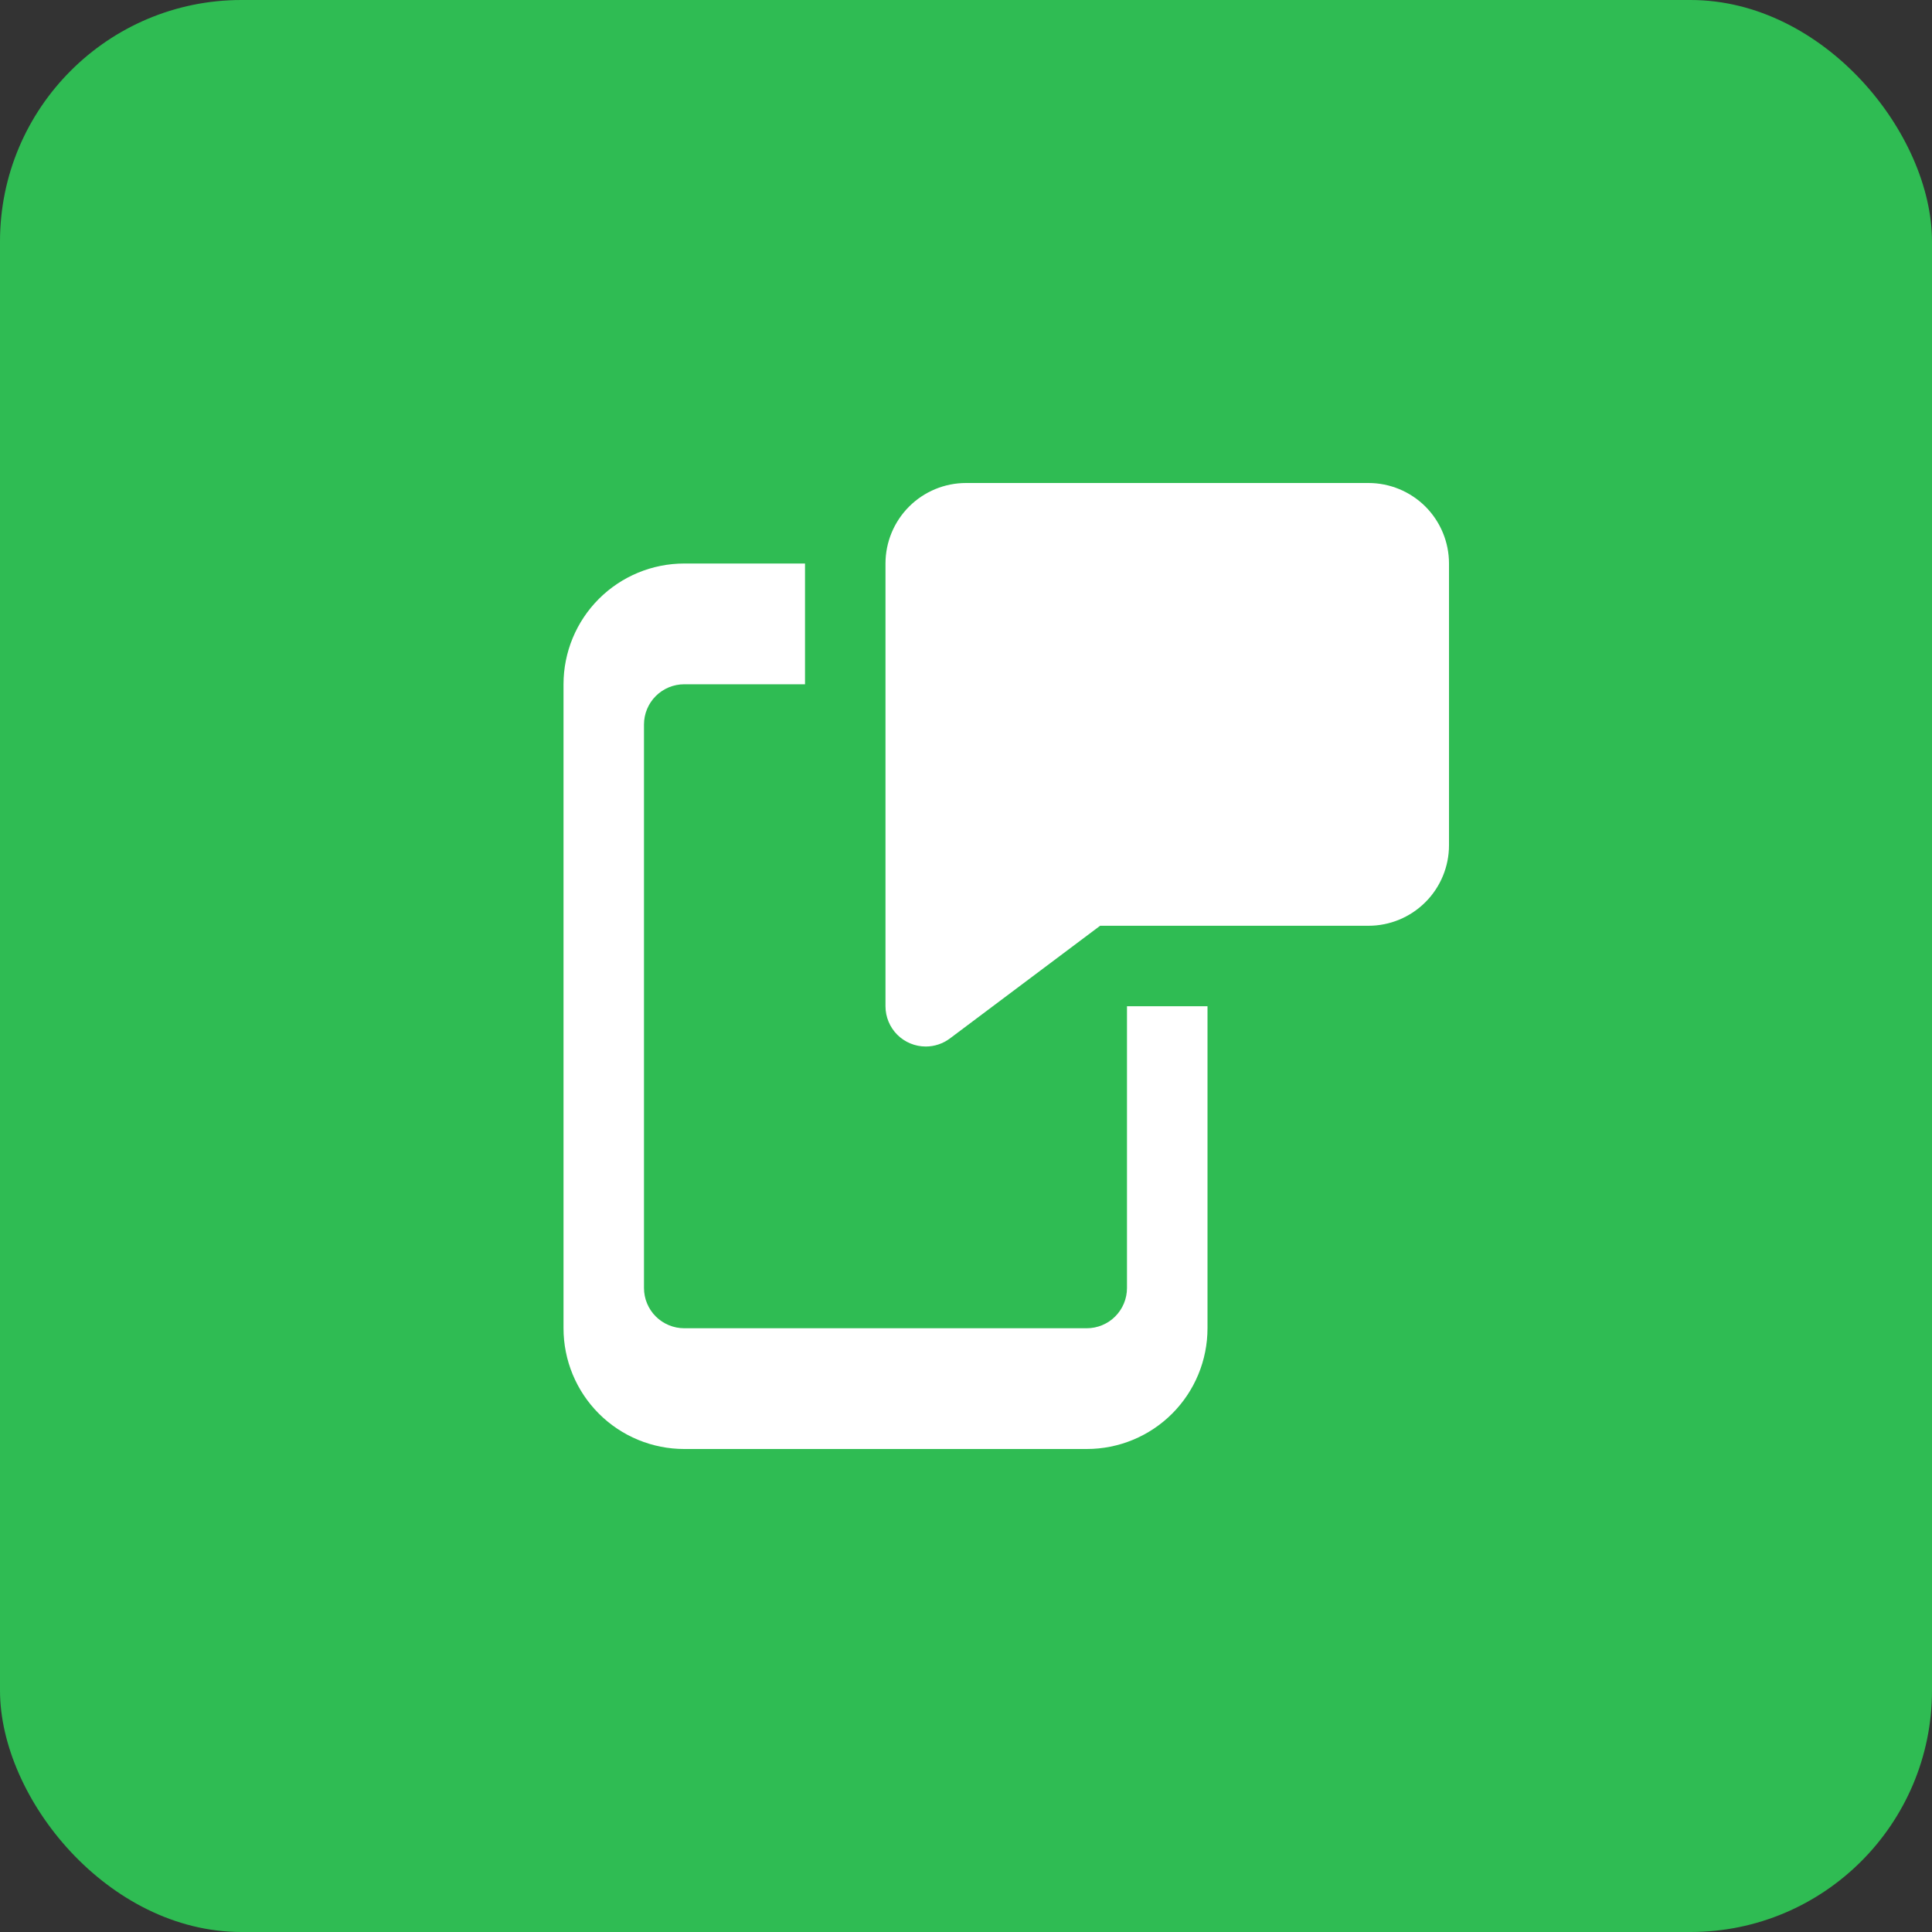
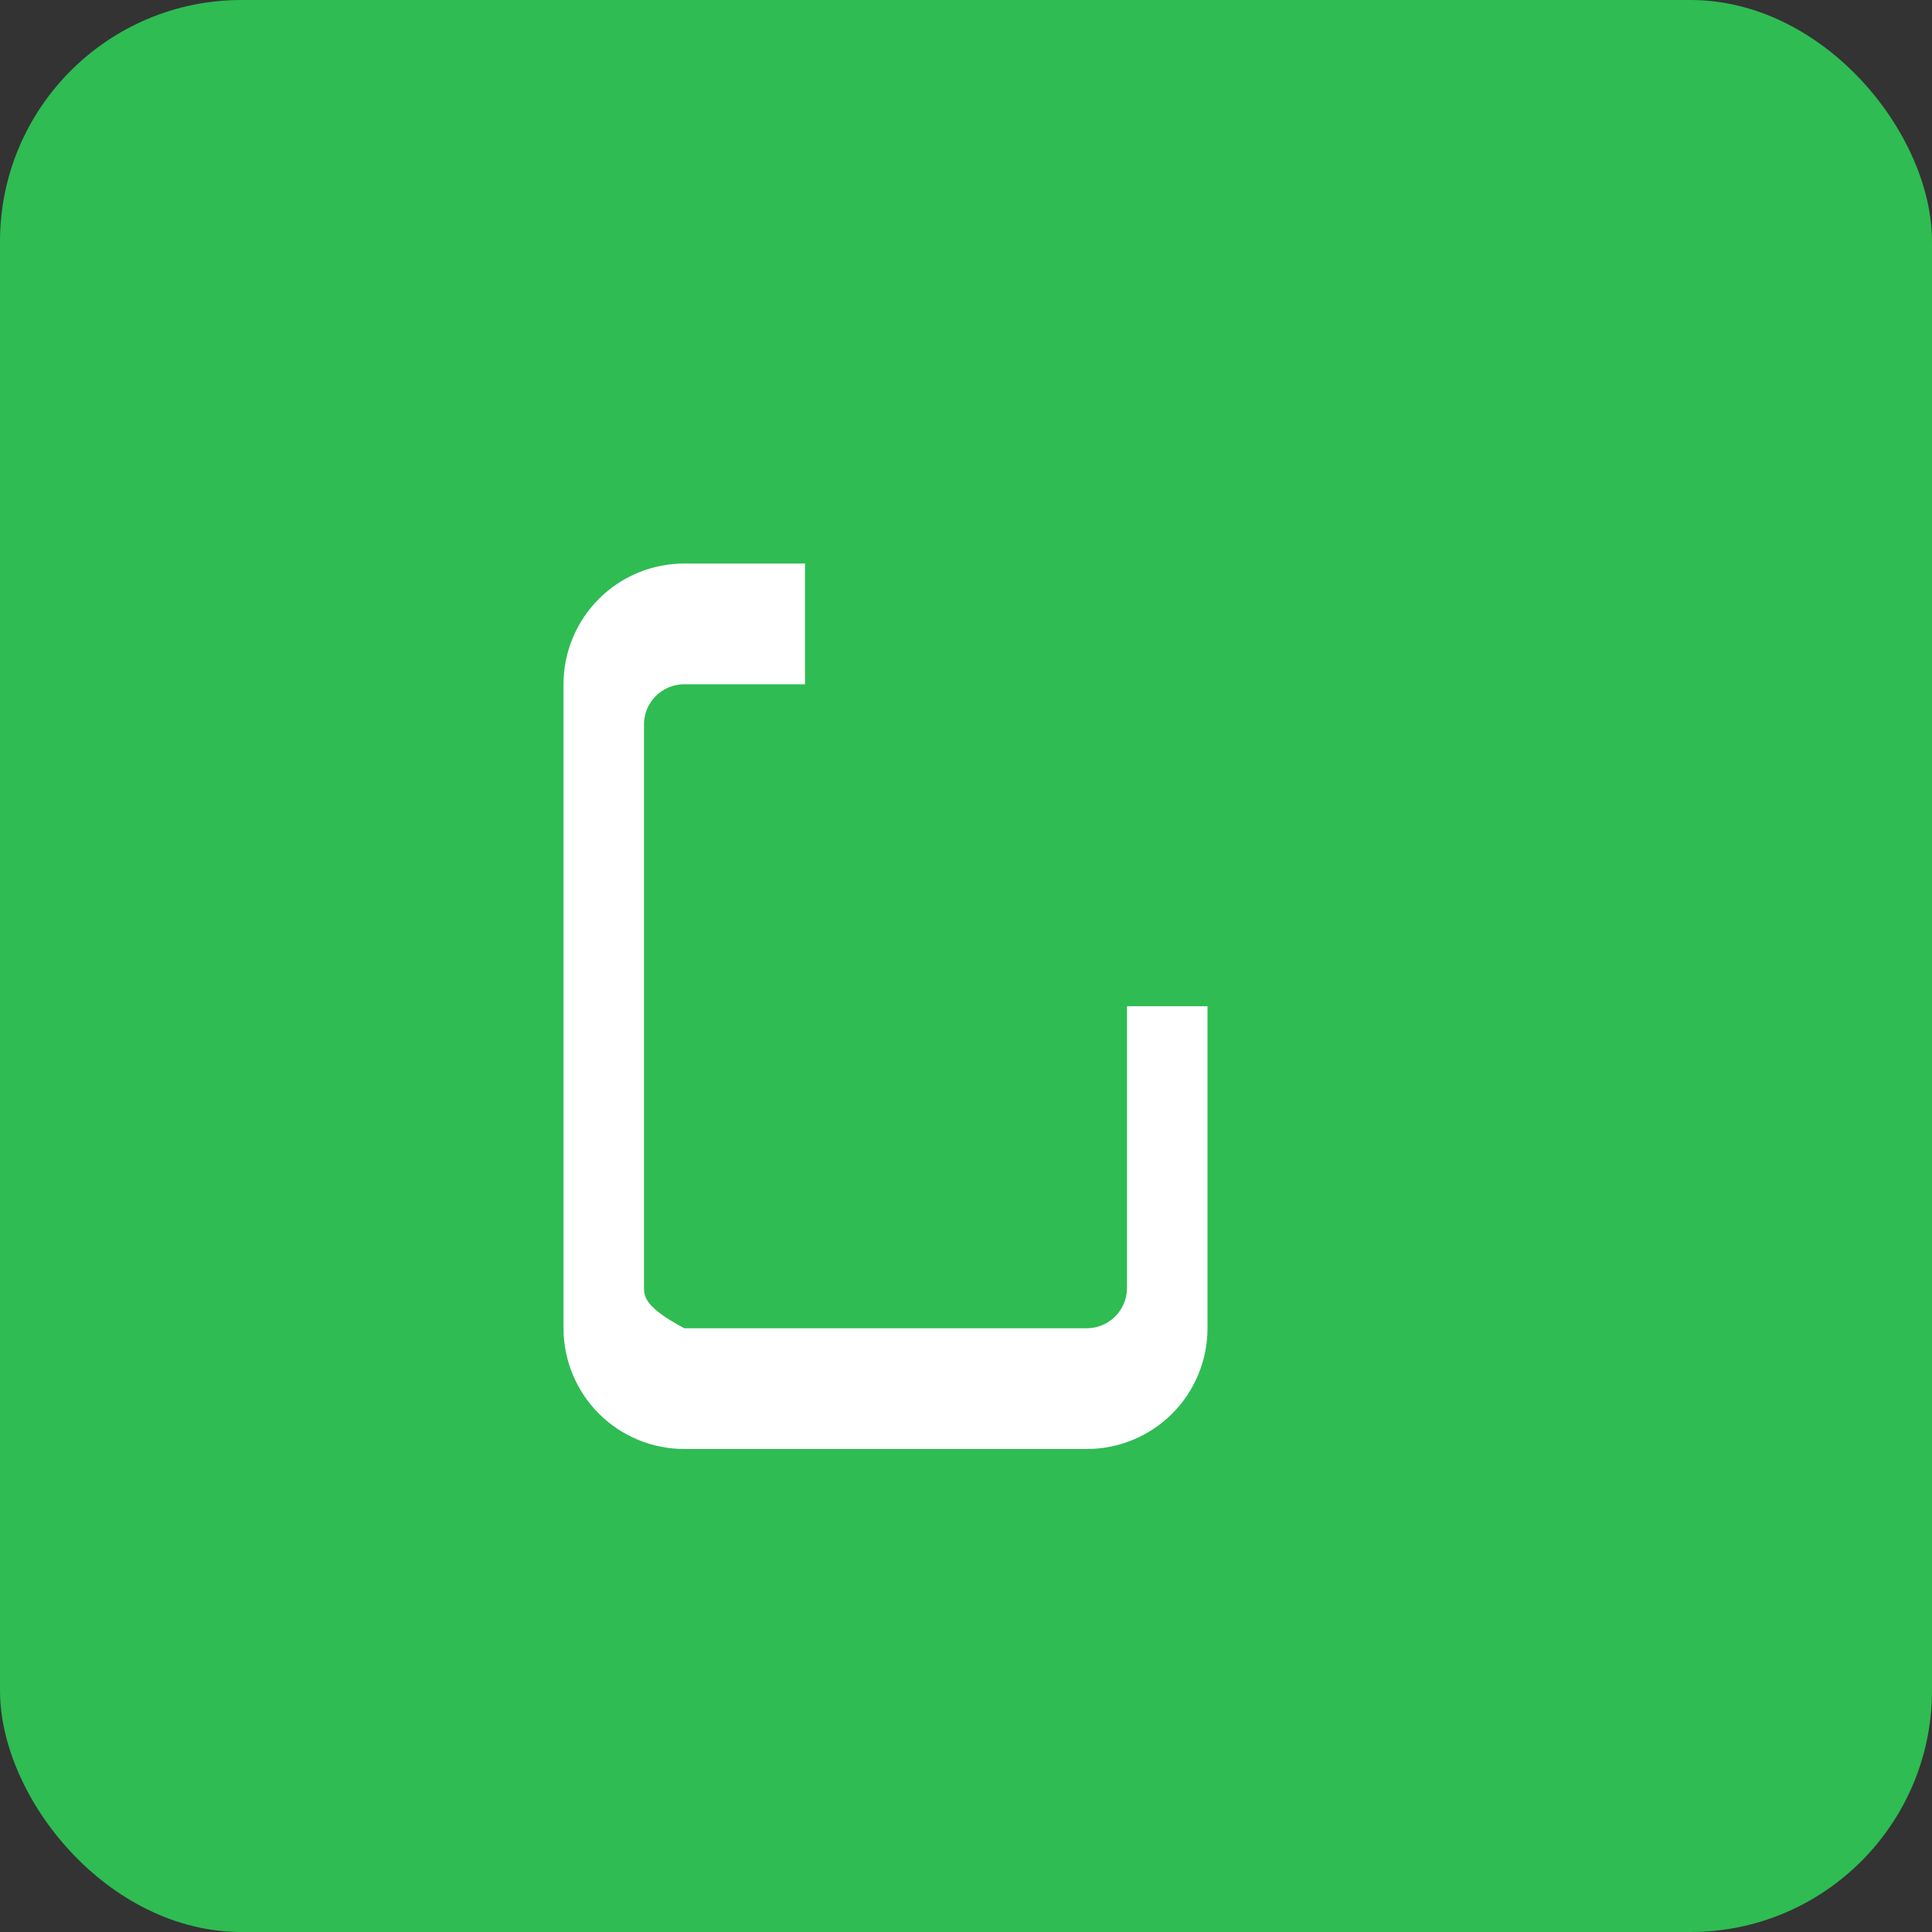
<svg xmlns="http://www.w3.org/2000/svg" width="40" height="40" viewBox="0 0 40 40" fill="none">
  <rect x="0" y="0" width="40" height="40" fill="#333333" stroke="none" />
  <rect width="40" height="40" rx="5" fill="#2FBC53" />
-   <path d="M19.167 21.667C18.946 21.667 18.734 21.579 18.577 21.423C18.421 21.266 18.333 21.054 18.333 20.833V11.667C18.333 11.225 18.509 10.801 18.822 10.488C19.134 10.176 19.558 10 20 10H28.333C28.775 10 29.199 10.176 29.512 10.488C29.824 10.801 30 11.225 30 11.667V17.5C30 17.942 29.824 18.366 29.512 18.678C29.199 18.991 28.775 19.167 28.333 19.167H22.777L19.667 21.5C19.522 21.608 19.347 21.667 19.167 21.667Z" fill="white" />
-   <path d="M23.333 20.833V26.667C23.333 26.888 23.245 27.1 23.089 27.256C22.933 27.412 22.721 27.5 22.5 27.5H14.167C13.946 27.5 13.734 27.412 13.577 27.256C13.421 27.1 13.333 26.888 13.333 26.667V15C13.333 14.779 13.421 14.567 13.577 14.411C13.734 14.254 13.946 14.167 14.167 14.167H16.667V11.667H14.167C13.504 11.667 12.868 11.93 12.399 12.399C11.93 12.868 11.667 13.504 11.667 14.167V27.5C11.667 28.163 11.93 28.799 12.399 29.268C12.868 29.737 13.504 30 14.167 30H22.5C23.163 30 23.799 29.737 24.268 29.268C24.737 28.799 25 28.163 25 27.5V20.833H23.333Z" fill="white" />
+   <path d="M23.333 20.833V26.667C23.333 26.888 23.245 27.1 23.089 27.256C22.933 27.412 22.721 27.5 22.5 27.5H14.167C13.421 27.1 13.333 26.888 13.333 26.667V15C13.333 14.779 13.421 14.567 13.577 14.411C13.734 14.254 13.946 14.167 14.167 14.167H16.667V11.667H14.167C13.504 11.667 12.868 11.93 12.399 12.399C11.93 12.868 11.667 13.504 11.667 14.167V27.5C11.667 28.163 11.93 28.799 12.399 29.268C12.868 29.737 13.504 30 14.167 30H22.5C23.163 30 23.799 29.737 24.268 29.268C24.737 28.799 25 28.163 25 27.5V20.833H23.333Z" fill="white" />
</svg>